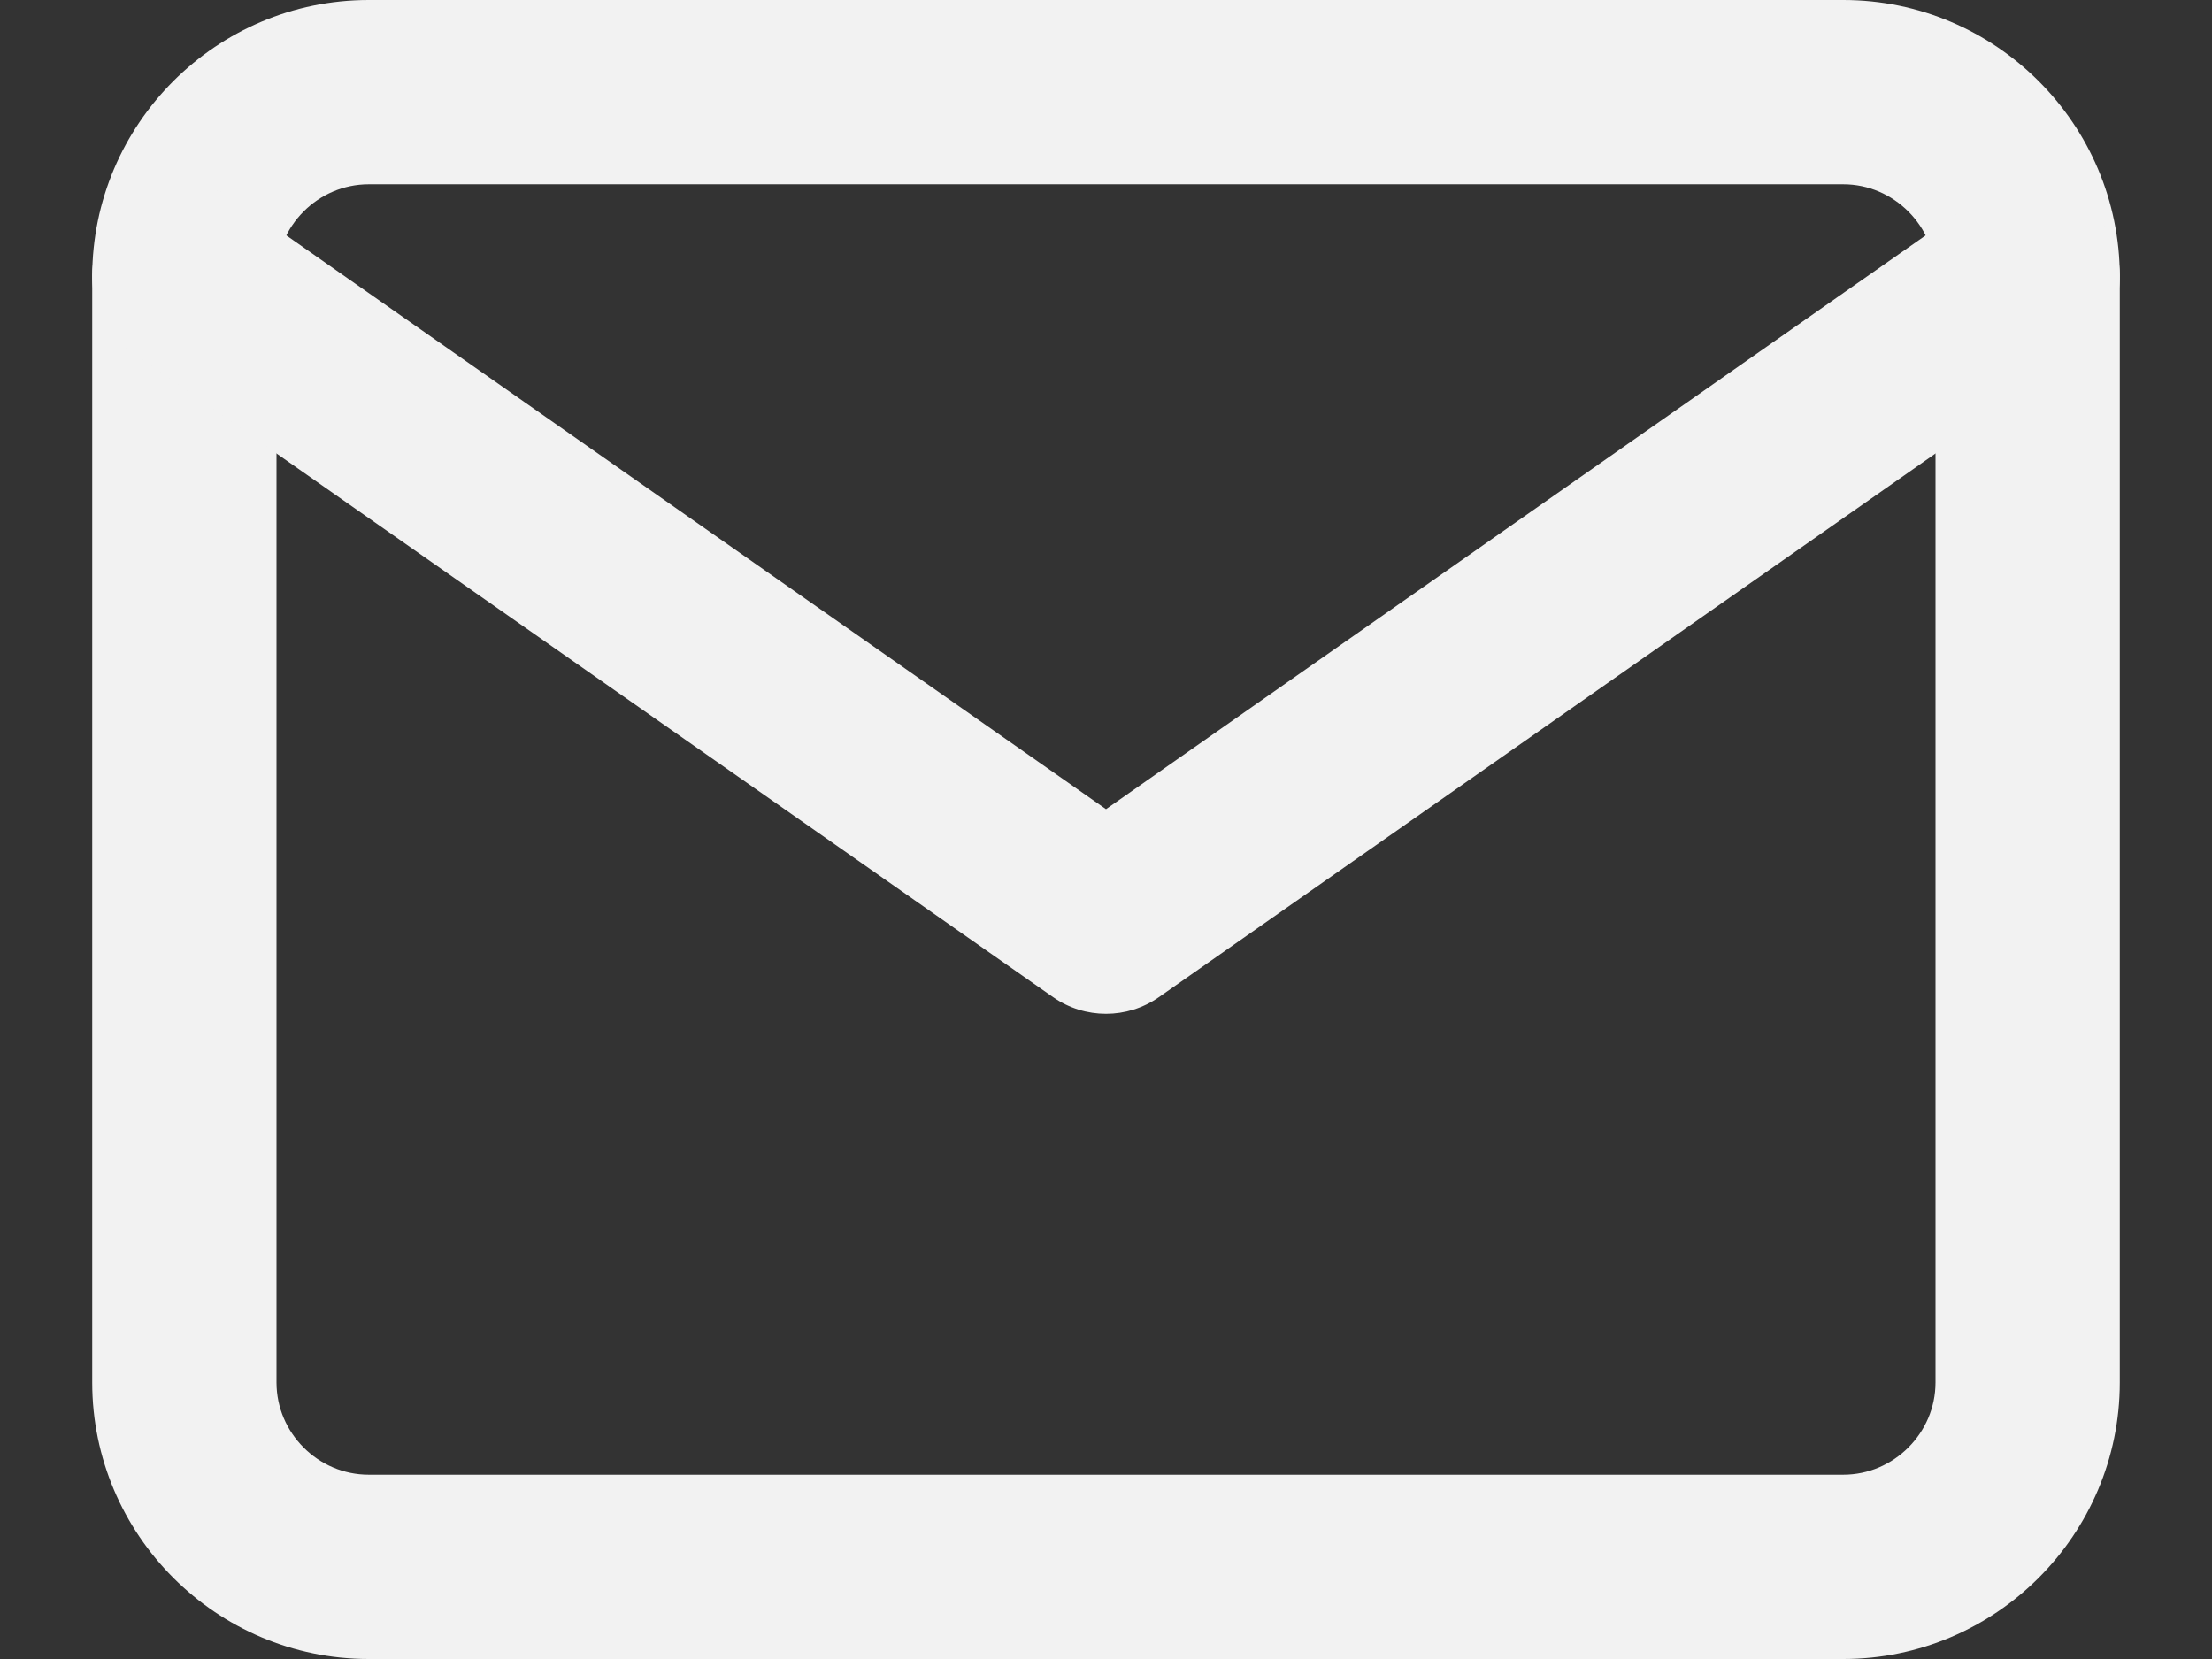
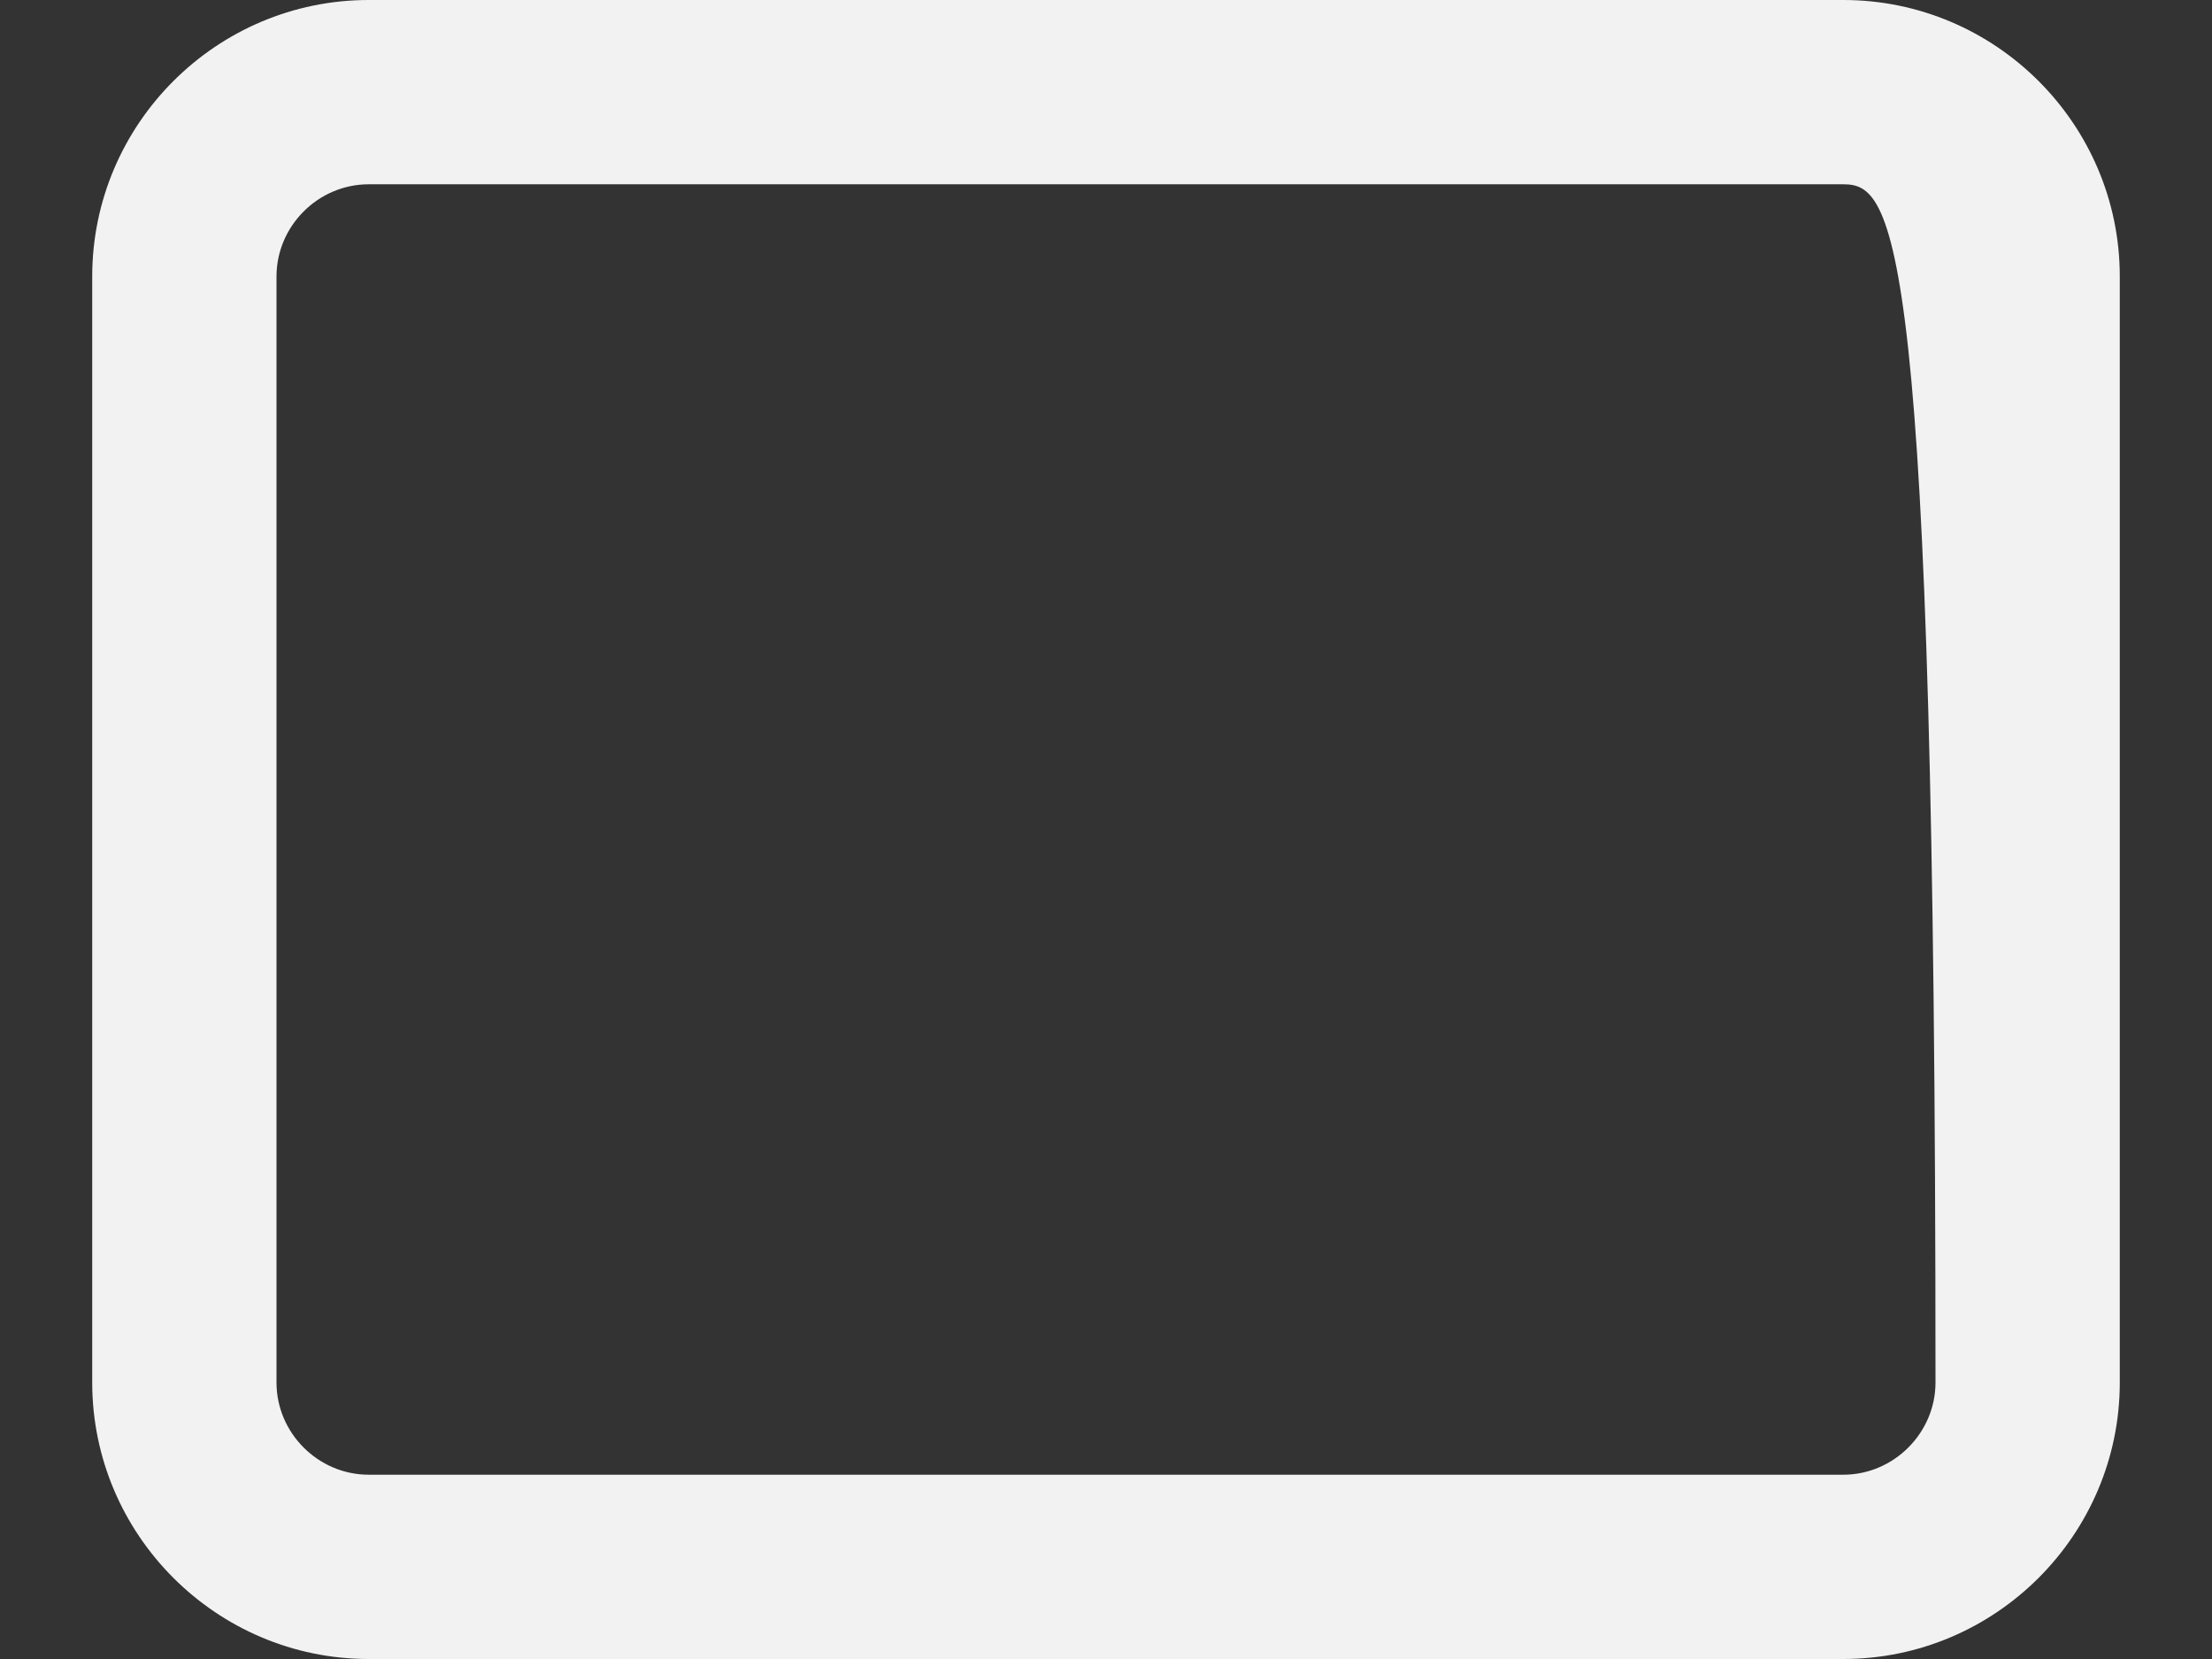
<svg xmlns="http://www.w3.org/2000/svg" width="16" height="12" viewBox="0 0 16 12" fill="none">
  <rect x="0" y="0" width="16" height="12" fill="#333333" stroke="none" />
-   <path fill-rule="evenodd" clip-rule="evenodd" d="M2.667 1.333C2.301 1.333 2 1.635 2 2V10C2 10.365 2.301 10.667 2.667 10.667H13.333C13.698 10.667 14 10.365 14 10V2C14 1.635 13.698 1.333 13.333 1.333H2.667ZM0.667 2C0.667 0.898 1.565 0 2.667 0H13.333C14.435 0 15.333 0.898 15.333 2V10C15.333 11.101 14.435 12 13.333 12H2.667C1.565 12 0.667 11.101 0.667 10V2Z" fill="#F2F2F2" />
-   <path fill-rule="evenodd" clip-rule="evenodd" d="M0.787 1.618C0.998 1.316 1.414 1.243 1.716 1.454L8 5.853L14.284 1.454C14.586 1.243 15.002 1.316 15.213 1.618C15.424 1.919 15.351 2.335 15.049 2.546L8.382 7.213C8.153 7.373 7.847 7.373 7.618 7.213L0.951 2.546C0.649 2.335 0.576 1.919 0.787 1.618Z" fill="#F2F2F2" />
+   <path fill-rule="evenodd" clip-rule="evenodd" d="M2.667 1.333C2.301 1.333 2 1.635 2 2V10C2 10.365 2.301 10.667 2.667 10.667H13.333C13.698 10.667 14 10.365 14 10C14 1.635 13.698 1.333 13.333 1.333H2.667ZM0.667 2C0.667 0.898 1.565 0 2.667 0H13.333C14.435 0 15.333 0.898 15.333 2V10C15.333 11.101 14.435 12 13.333 12H2.667C1.565 12 0.667 11.101 0.667 10V2Z" fill="#F2F2F2" />
</svg>